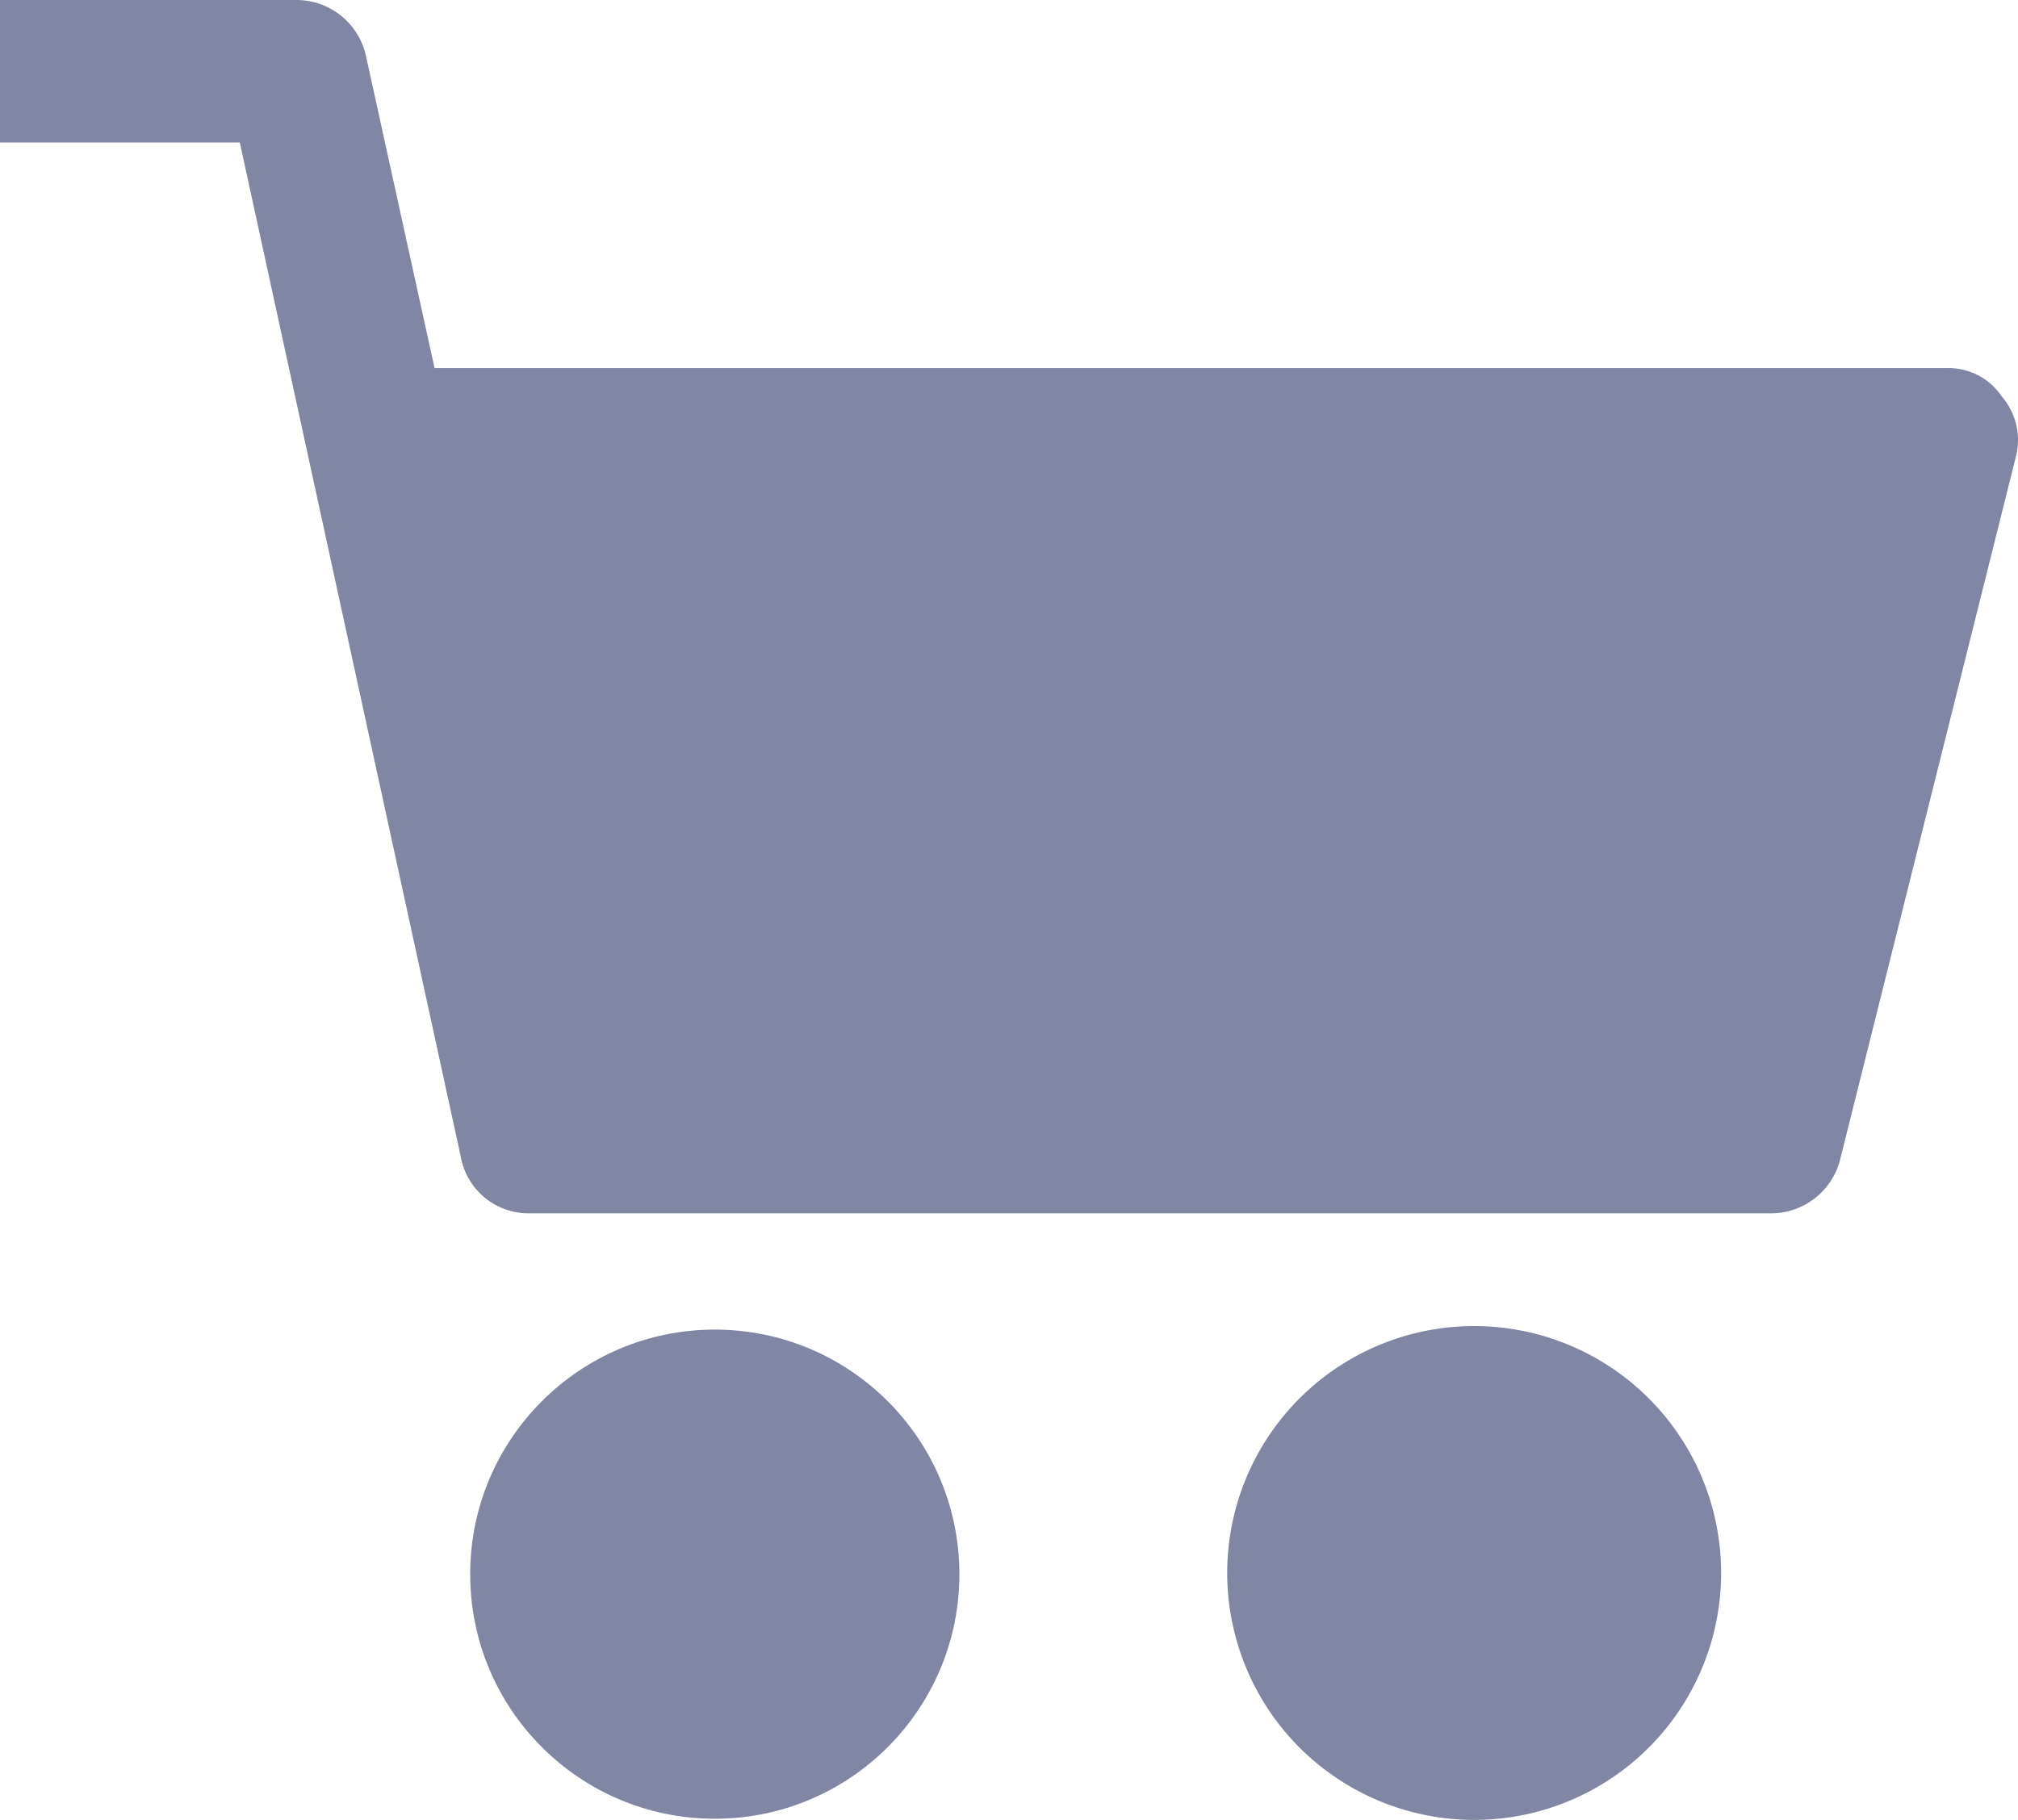
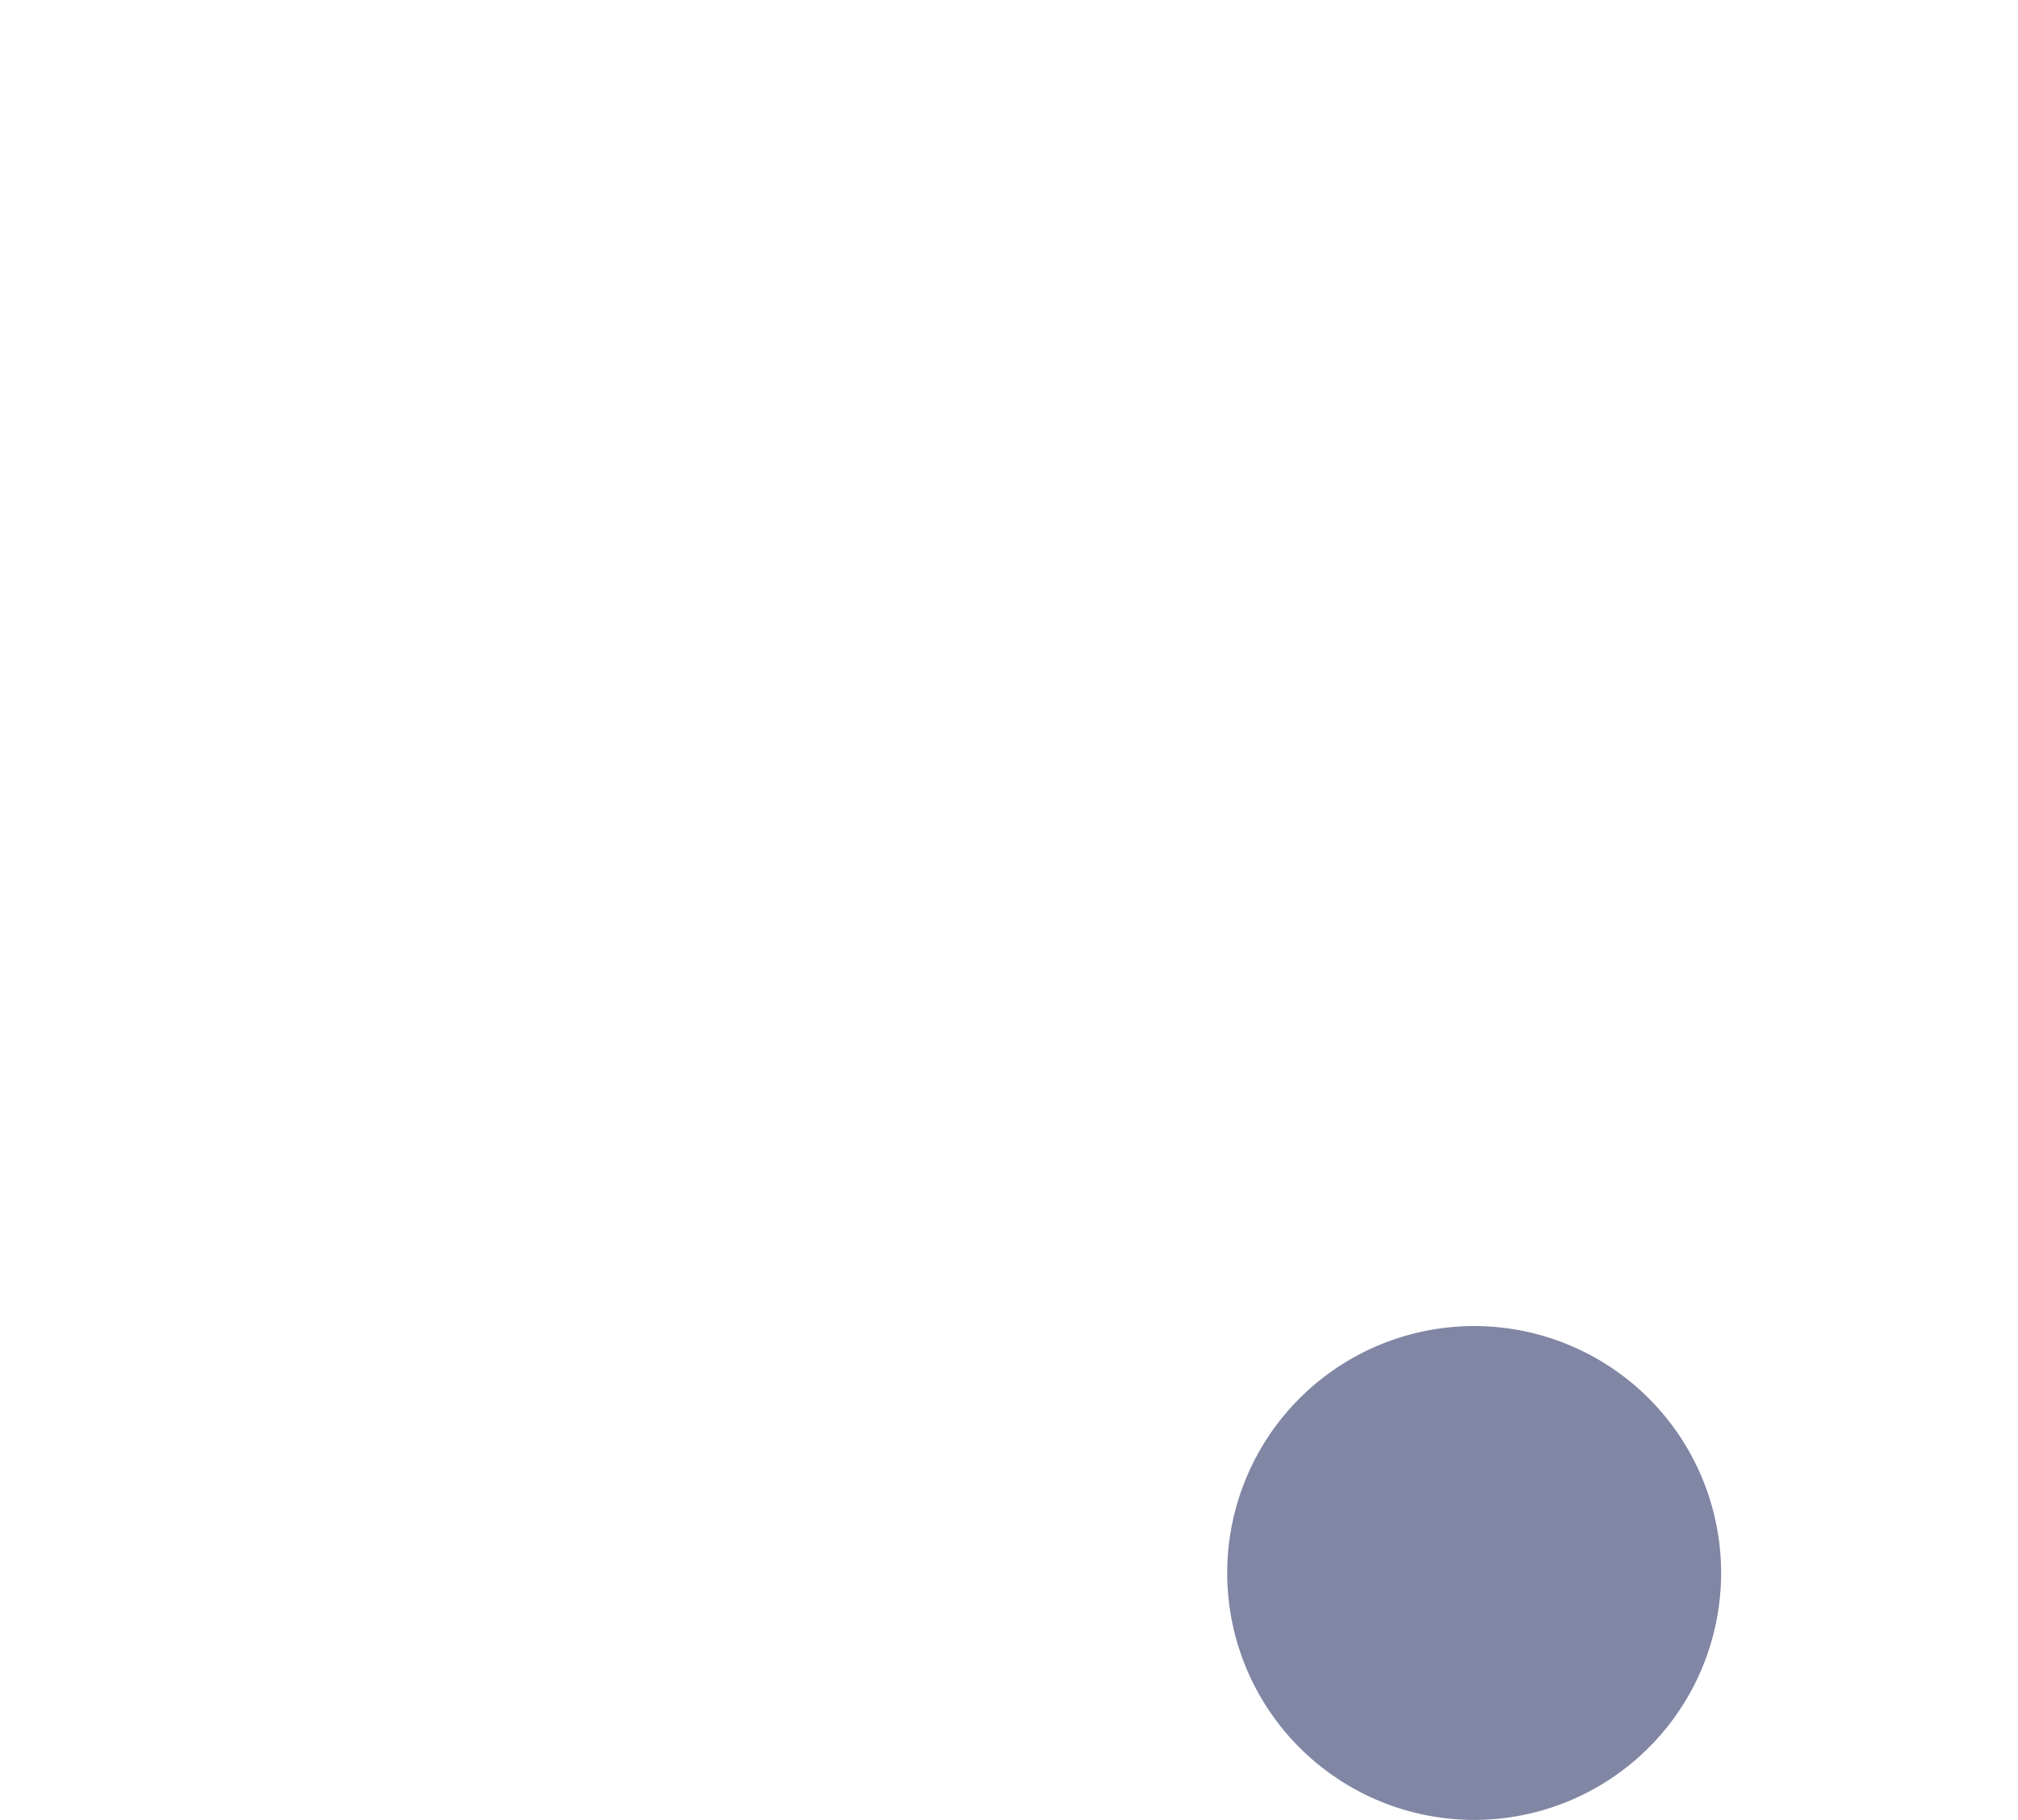
<svg xmlns="http://www.w3.org/2000/svg" id="Group_62680" data-name="Group 62680" width="24" height="21.647" viewBox="0 0 24 21.647">
-   <circle id="Ellipse_2362" data-name="Ellipse 2362" cx="2.909" cy="2.909" r="2.909" transform="translate(5.592 15.815)" fill="#8086a4" />
  <path id="Path_96593" data-name="Path 96593" d="M267.83,324.19h0a2.937,2.937,0,1,0,2.635,2.635A2.937,2.937,0,0,0,267.83,324.19Z" transform="translate(-250.01 -308.403)" fill="#8086a4" />
-   <path id="Path_96594" data-name="Path 96594" d="M23.808,11.009a.763.763,0,0,0-.65-.339H5.168L4.349,6.942a.847.847,0,0,0-.819-.65H0V7.987H2.852L5.479,20.046a.819.819,0,0,0,.819.678h14.77a.847.847,0,0,0,.819-.65l2.09-8.359A.791.791,0,0,0,23.808,11.009Z" transform="translate(0 -6.292)" fill="#8086a4" />
</svg>